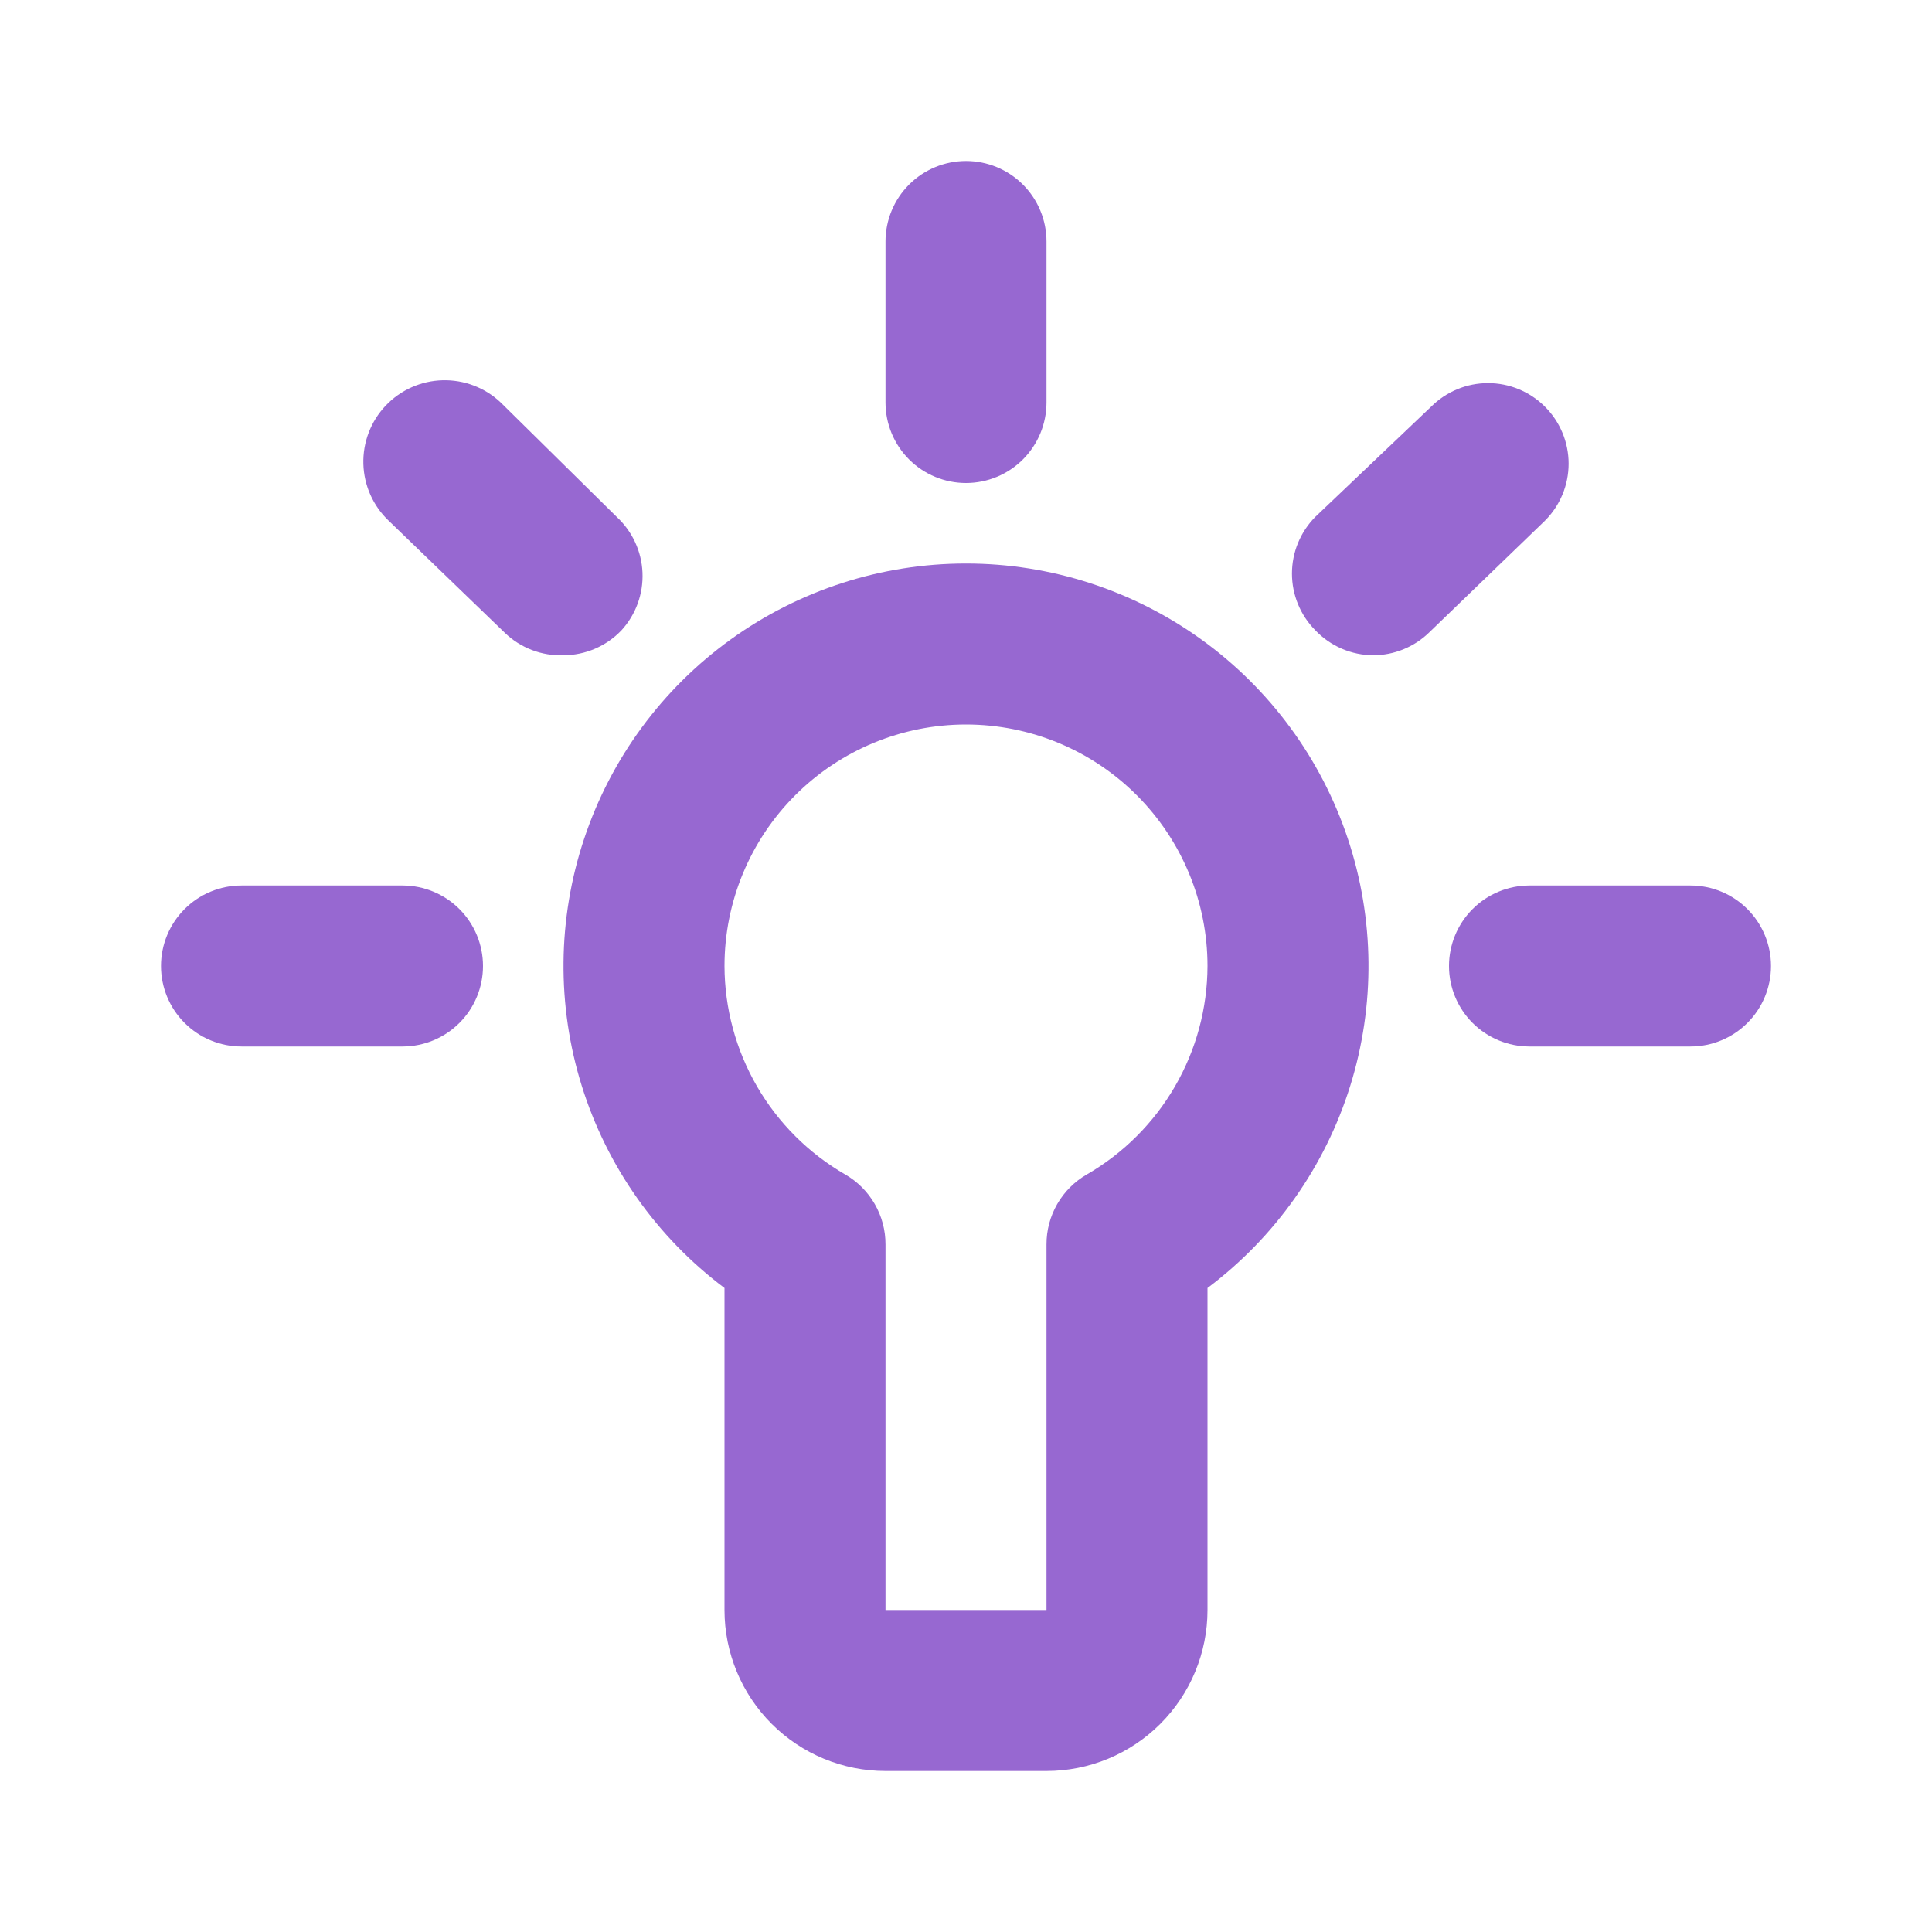
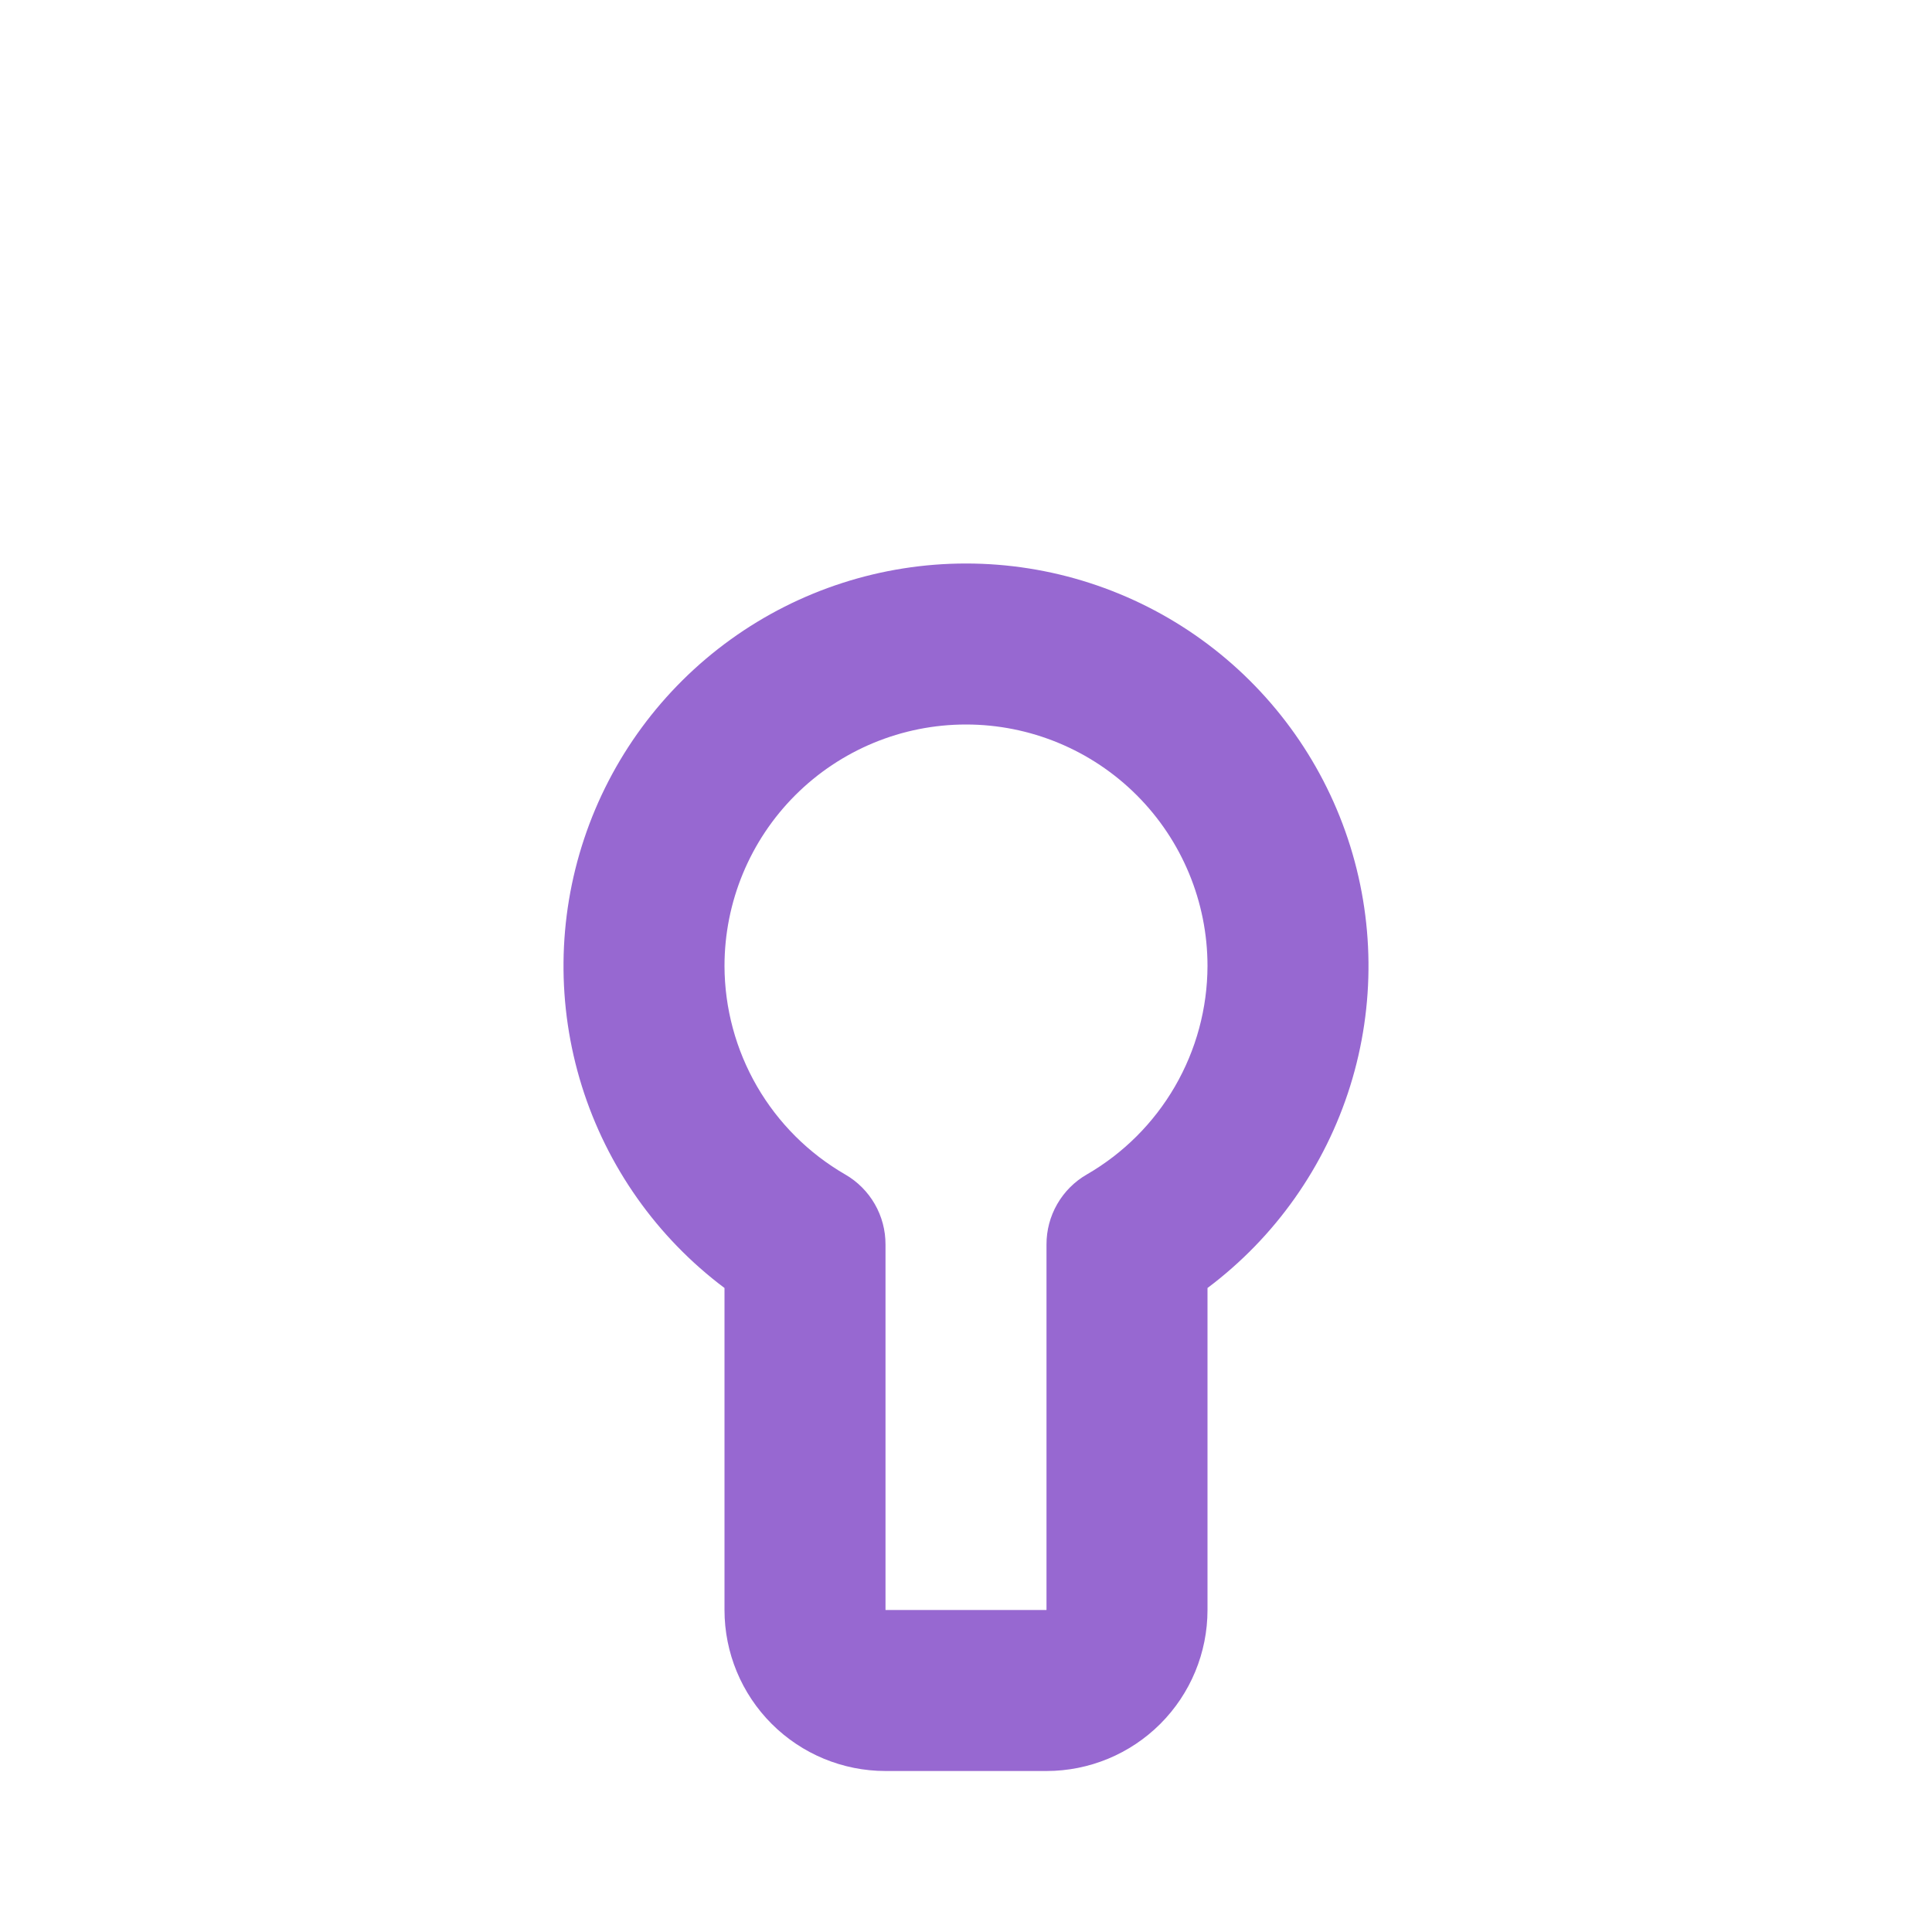
<svg xmlns="http://www.w3.org/2000/svg" width="186" height="186" viewBox="0 0 186 186" fill="none">
  <path d="M93 54.25C84.867 54.25 76.94 56.809 70.343 61.564C63.745 66.32 58.81 73.031 56.239 80.746C53.667 88.462 53.588 96.791 56.013 104.554C58.438 112.317 63.244 119.12 69.75 124V155C69.75 159.111 71.383 163.053 74.29 165.96C77.197 168.867 81.139 170.5 85.25 170.5H100.75C104.861 170.5 108.803 168.867 111.71 165.96C114.617 163.053 116.25 159.111 116.25 155V124C122.756 119.12 127.562 112.317 129.987 104.554C132.412 96.791 132.333 88.462 129.761 80.746C127.19 73.031 122.255 66.32 115.658 61.564C109.06 56.809 101.133 54.25 93 54.25ZM104.625 113.073C103.442 113.755 102.461 114.739 101.781 115.923C101.1 117.107 100.745 118.449 100.75 119.815V155H85.25V119.815C85.255 118.449 84.9 117.107 84.219 115.923C83.539 114.739 82.558 113.755 81.375 113.073C77.85 111.037 74.921 108.112 72.88 104.59C70.841 101.067 69.761 97.071 69.75 93C69.75 86.834 72.2 80.92 76.56 76.56C80.92 72.2 86.834 69.75 93 69.75C99.166 69.75 105.08 72.2 109.44 76.56C113.8 80.92 116.25 86.834 116.25 93C116.239 97.071 115.16 101.067 113.119 104.59C111.079 108.112 108.15 111.037 104.625 113.073Z" fill="#9768D1" />
-   <path d="M93 46.5C95.055 46.5 97.027 45.684 98.48 44.23C99.933 42.777 100.75 40.805 100.75 38.75V23.25C100.75 21.195 99.933 19.223 98.48 17.77C97.027 16.317 95.055 15.5 93 15.5C90.945 15.5 88.973 16.317 87.52 17.77C86.067 19.223 85.25 21.195 85.25 23.25V38.75C85.25 40.805 86.067 42.777 87.52 44.23C88.973 45.684 90.945 46.5 93 46.5Z" fill="#9768D1" />
-   <path d="M162.75 85.25H147.25C145.195 85.25 143.223 86.067 141.77 87.52C140.317 88.973 139.5 90.945 139.5 93C139.5 95.055 140.317 97.027 141.77 98.48C143.223 99.933 145.195 100.75 147.25 100.75H162.75C164.805 100.75 166.777 99.933 168.23 98.48C169.683 97.027 170.5 95.055 170.5 93C170.5 90.945 169.683 88.973 168.23 87.52C166.777 86.067 164.805 85.25 162.75 85.25Z" fill="#9768D1" />
-   <path d="M38.75 85.25H23.25C21.195 85.25 19.223 86.067 17.77 87.52C16.317 88.973 15.5 90.945 15.5 93C15.5 95.055 16.317 97.027 17.77 98.48C19.223 99.933 21.195 100.75 23.25 100.75H38.75C40.805 100.75 42.777 99.933 44.23 98.48C45.684 97.027 46.5 95.055 46.5 93C46.5 90.945 45.684 88.973 44.23 87.52C42.777 86.067 40.805 85.25 38.75 85.25Z" fill="#9768D1" />
-   <path d="M59.365 49.755L48.205 38.75C46.694 37.322 44.678 36.552 42.6 36.61C40.521 36.668 38.551 37.549 37.123 39.06C35.694 40.571 34.924 42.587 34.982 44.666C35.04 46.744 35.922 48.714 37.432 50.142L48.593 60.915C49.341 61.638 50.228 62.203 51.2 62.576C52.172 62.949 53.21 63.122 54.25 63.085C55.294 63.081 56.326 62.866 57.285 62.453C58.244 62.041 59.11 61.438 59.83 60.682C61.213 59.17 61.941 57.171 61.854 55.123C61.767 53.075 60.872 51.145 59.365 49.755Z" fill="#9768D1" />
-   <path d="M148.722 39.138C147.27 37.694 145.306 36.884 143.259 36.884C141.211 36.884 139.247 37.694 137.795 39.138L126.635 49.755C125.192 51.207 124.381 53.171 124.381 55.219C124.381 57.266 125.192 59.23 126.635 60.683C127.355 61.438 128.221 62.041 129.18 62.453C130.139 62.866 131.171 63.081 132.215 63.085C134.21 63.077 136.126 62.3 137.562 60.915L148.722 50.143C149.449 49.422 150.025 48.565 150.419 47.62C150.812 46.676 151.015 45.663 151.015 44.64C151.015 43.617 150.812 42.604 150.419 41.66C150.025 40.715 149.449 39.858 148.722 39.138Z" fill="#9768D1" />
</svg>